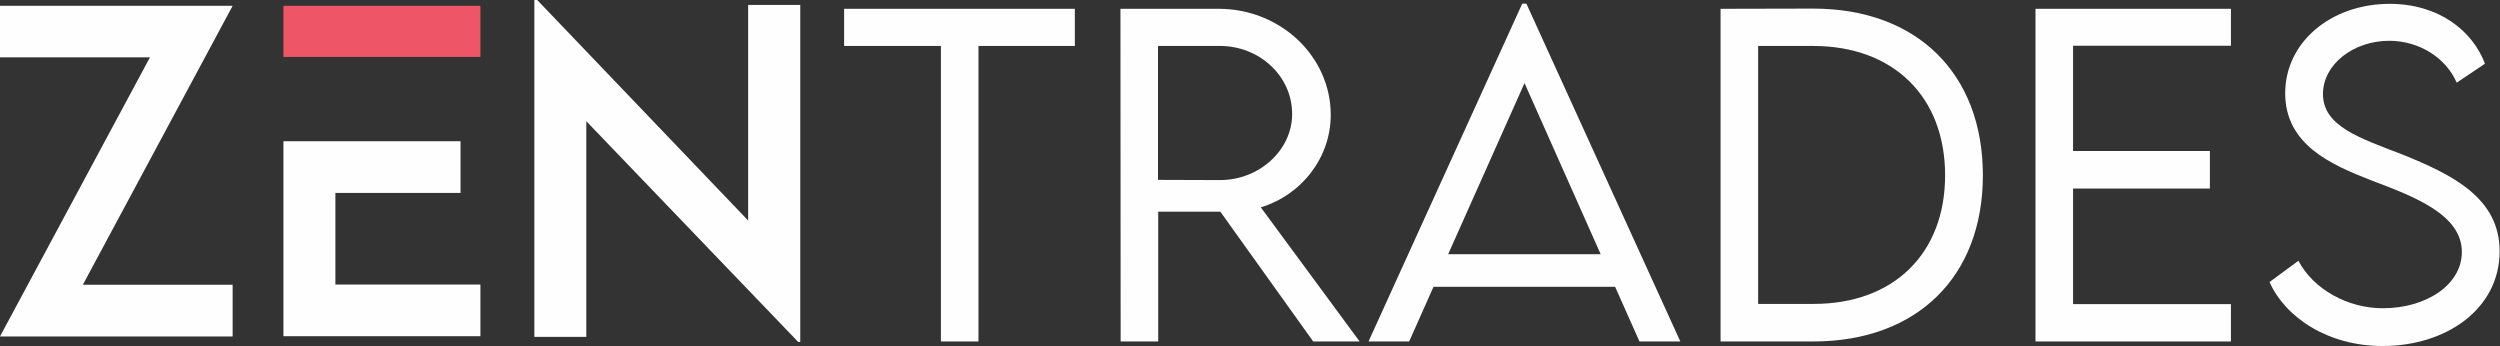
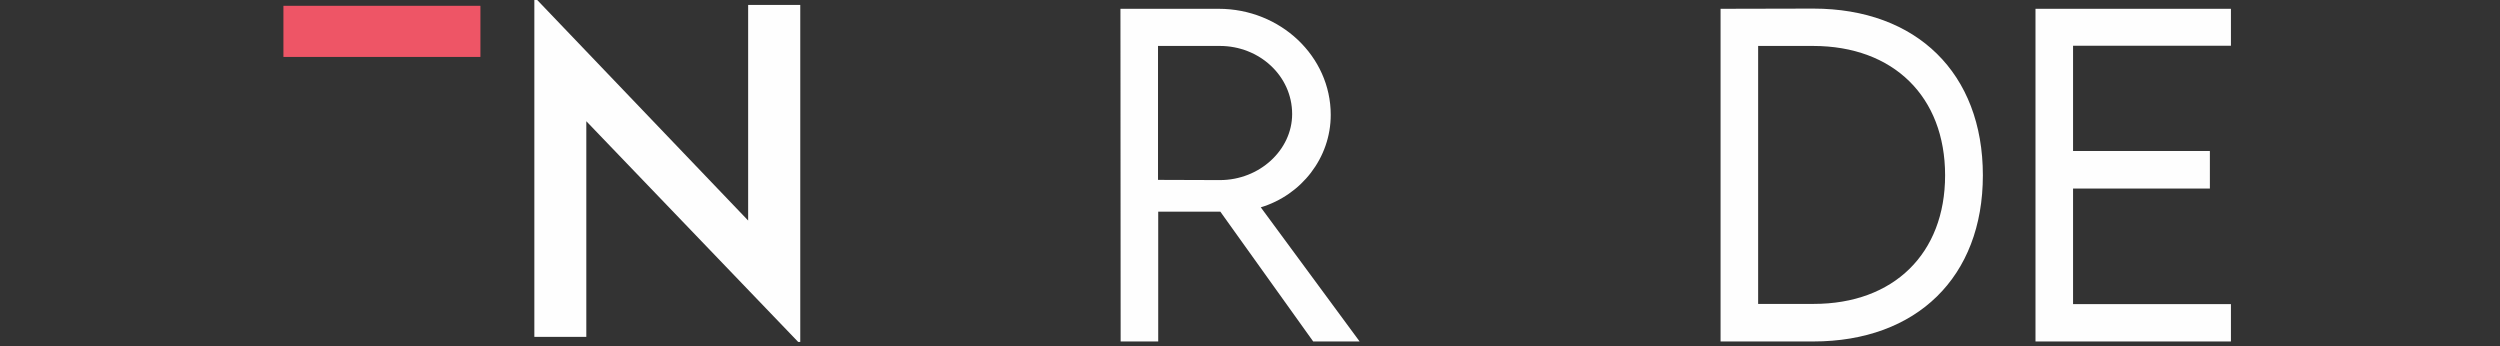
<svg xmlns="http://www.w3.org/2000/svg" width="2919" height="404" viewBox="0 0 2919 404" fill="none">
  <rect x="0" y="0" width="2919" height="404" fill="#333333" stroke="none" />
  <path fill-rule="evenodd" clip-rule="evenodd" d="M873.536 5.723V257.496L627.252 0H623.904V393.311H684.58V141.537L931.934 399.209H934.387V5.723H873.536Z" fill="#FEFEFE" />
-   <path fill-rule="evenodd" clip-rule="evenodd" d="M0 392.823H271.629V332.479H96.727L271.629 6.793H0V66.962H175.077L0 392.823Z" fill="#FEFEFE" />
  <path fill-rule="evenodd" clip-rule="evenodd" d="M330.923 66.476H391.599H391.755H560.934V6.793H330.923V66.476Z" fill="#EE5566" />
-   <path fill-rule="evenodd" clip-rule="evenodd" d="M537.711 164.902H391.755H391.599H330.923V392.557H560.934V332.213H391.599V225.247H537.711V164.902Z" fill="#FEFEFE" />
-   <path d="M1254.98 10.274H985.59V53.647H1098.6V398.699H1142.45V53.647H1254.98V10.274Z" fill="#FEFEFE" />
  <path d="M1587.5 398.699L1472.09 242.076C1519.31 227.859 1553.77 184.487 1553.77 134.127C1553.77 65.694 1494.98 10.274 1422.93 10.274H1308.23L1308.47 398.699H1352.33V247.136H1424.86L1533.29 398.699H1587.5ZM1352.09 210.028V53.647H1424.38C1470.16 53.647 1508.71 88.344 1508.71 133.163C1508.71 175.09 1470.64 210.269 1424.38 210.269L1352.09 210.028Z" fill="#FEFEFE" />
-   <path d="M1914.24 398.699H1961.95L1782.2 4.25H1777.38L1597.87 398.699H1645.33L1673.77 334.845H1885.81L1914.24 398.699ZM1690.88 296.773L1780.03 97.019L1868.94 296.773H1690.88Z" fill="#FEFEFE" />
  <path d="M2117.13 10.033L2008.94 10.274V398.699H2117.13C2238.09 398.699 2315.2 323.279 2315.2 204.727C2315.2 85.694 2238.09 10.033 2117.13 10.033ZM2117.61 354.844H2052.8V53.647H2116.89C2210.86 53.647 2271.1 112.922 2271.1 204.727C2271.1 296.051 2211.1 354.844 2117.61 354.844Z" fill="#FEFEFE" />
  <path d="M2604.83 53.406V10.274H2376.64V398.699H2604.83V355.085H2420.5V220.149H2580.25V176.294H2420.5V53.406H2604.83Z" fill="#FEFEFE" />
-   <path d="M2781.94 404C2856.63 404 2918.56 360.387 2918.56 293.4C2918.56 230.992 2863.38 204.005 2805.07 180.391C2754.95 161.114 2712.3 147.379 2712.3 109.79C2712.3 75.092 2747.96 47.623 2789.65 47.623C2824.58 47.623 2855.91 67.381 2868.44 96.537L2901.45 74.369C2886.99 36.056 2847.72 4.491 2790.13 4.491C2721.94 4.491 2668.2 49.068 2668.2 108.826C2668.2 168.825 2721.45 192.198 2769.16 210.751C2818.8 229.546 2874.46 250.509 2874.46 294.123C2874.46 332.435 2833.02 359.905 2782.18 359.905C2740.97 359.905 2701.21 337.736 2683.62 304.484L2649.89 329.303C2668.44 370.748 2718.08 404 2781.94 404Z" fill="#FEFEFE" />
</svg>